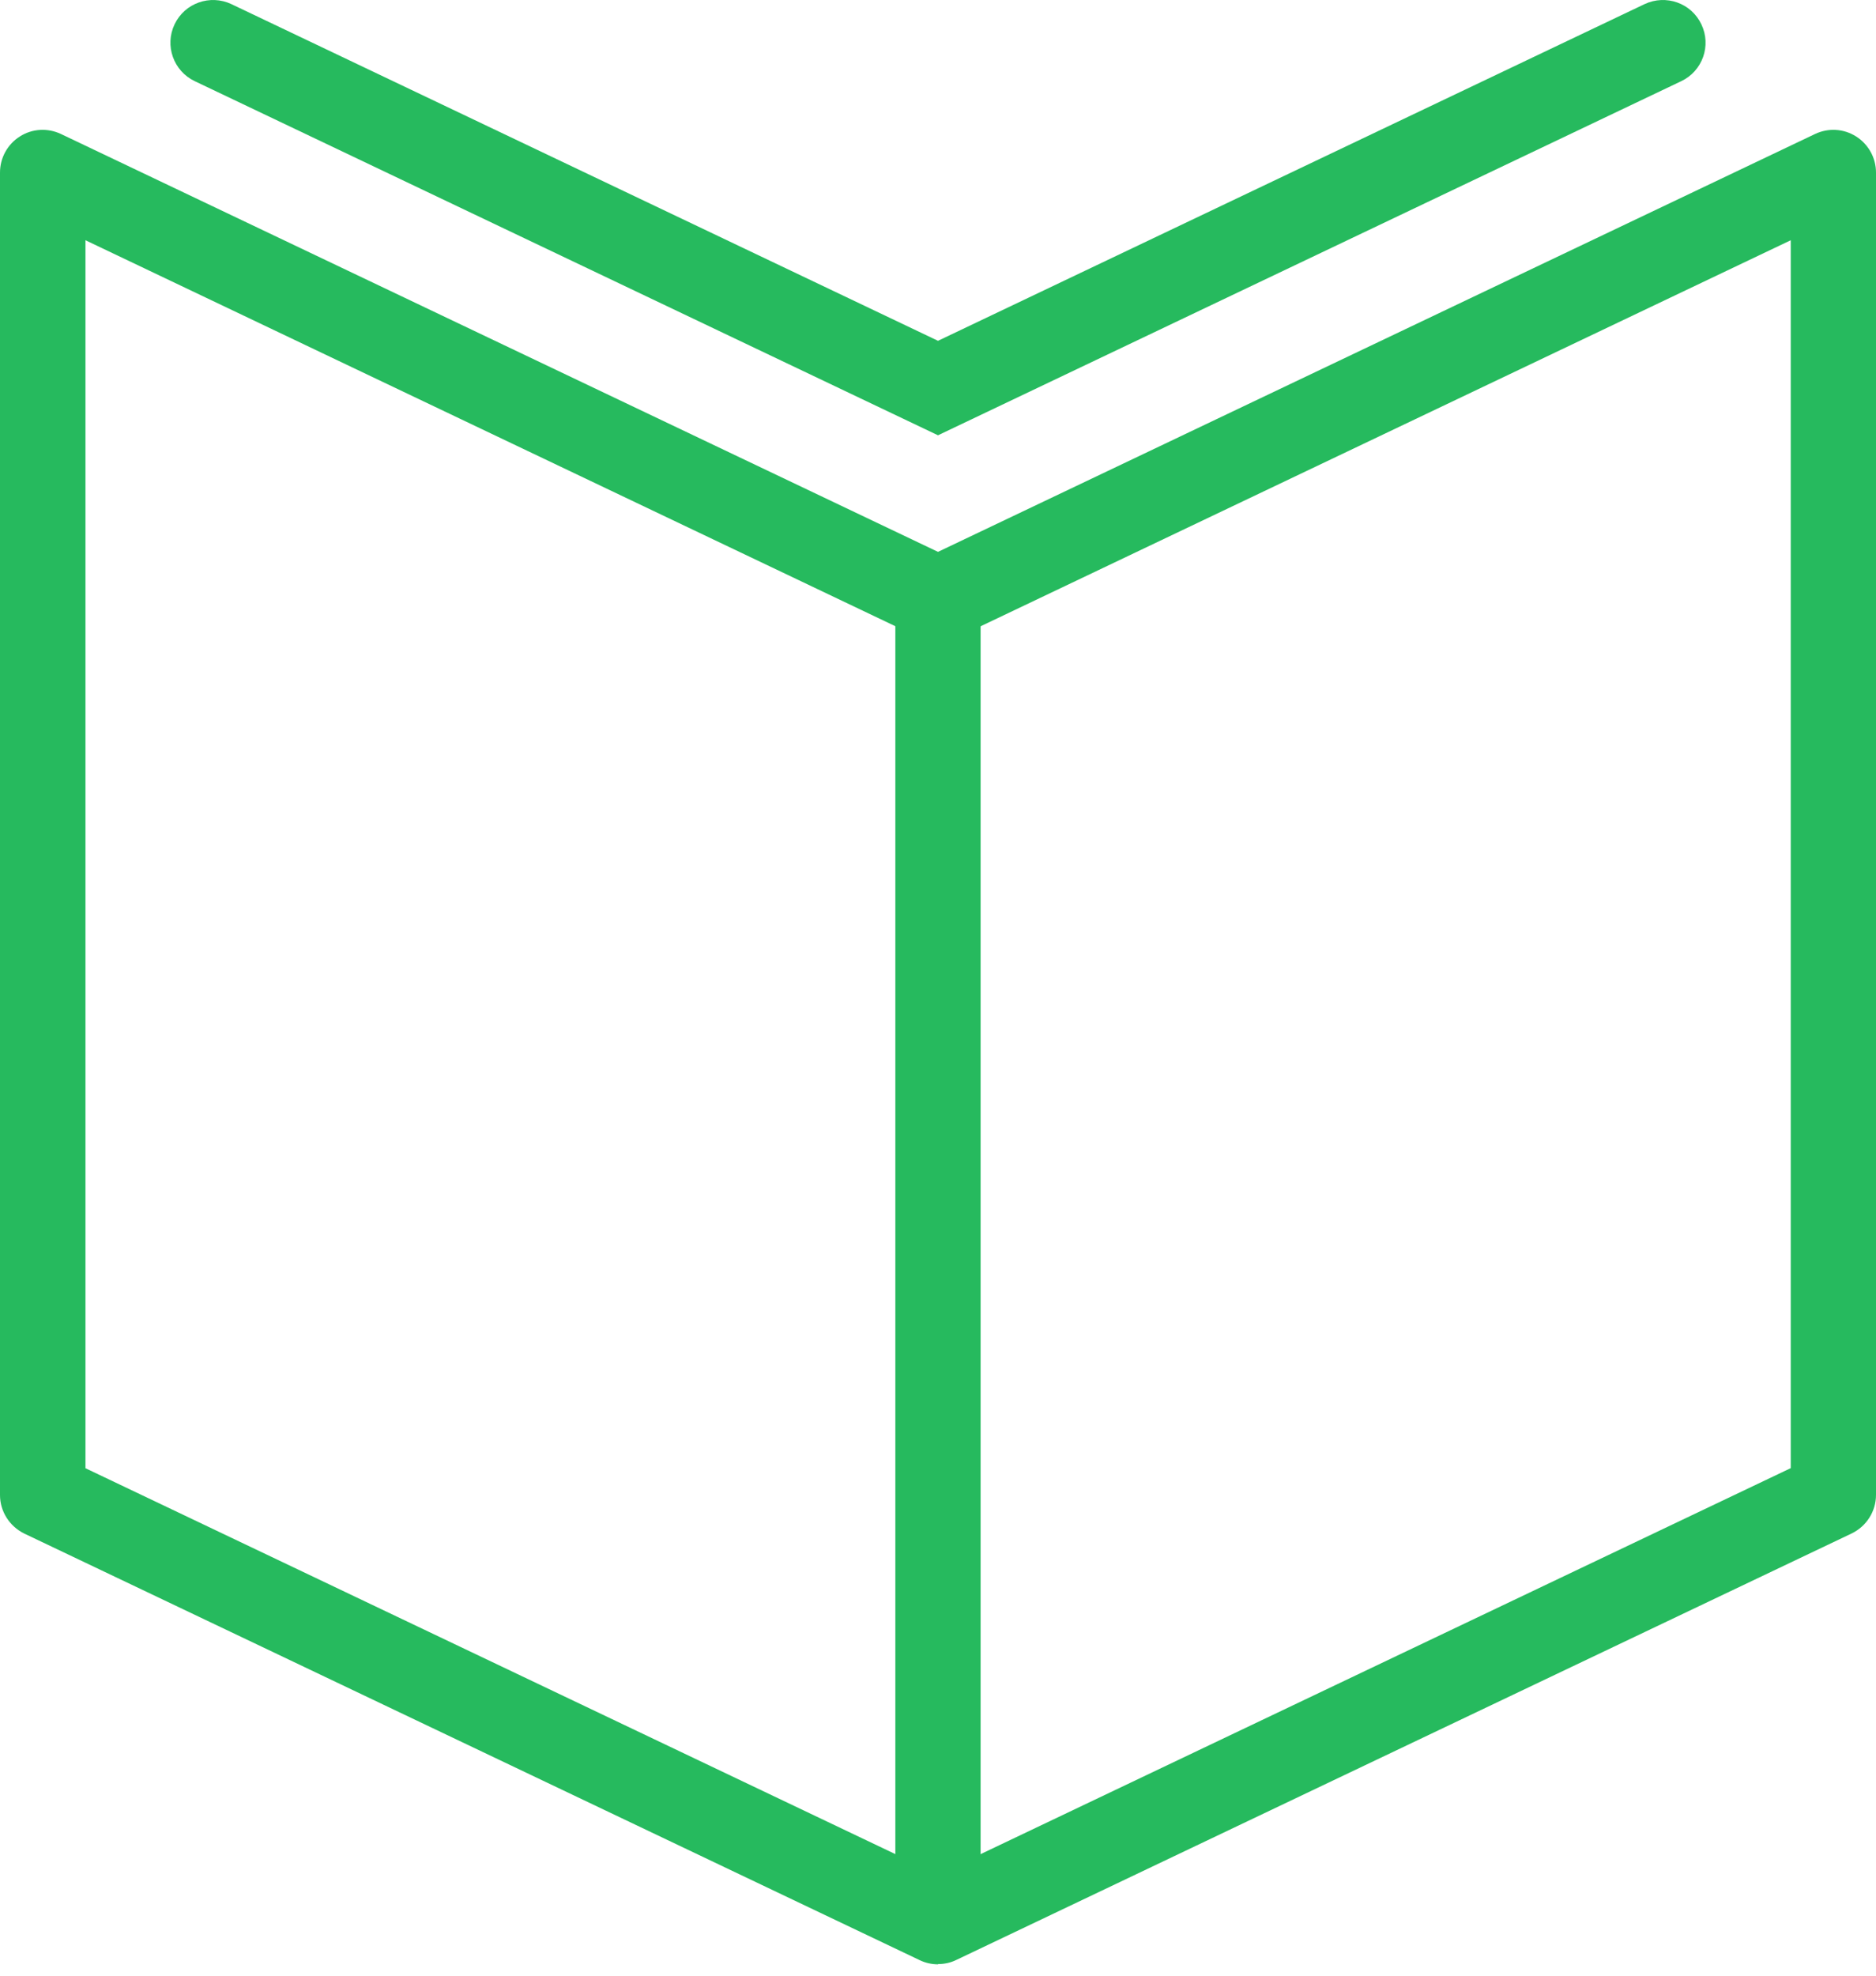
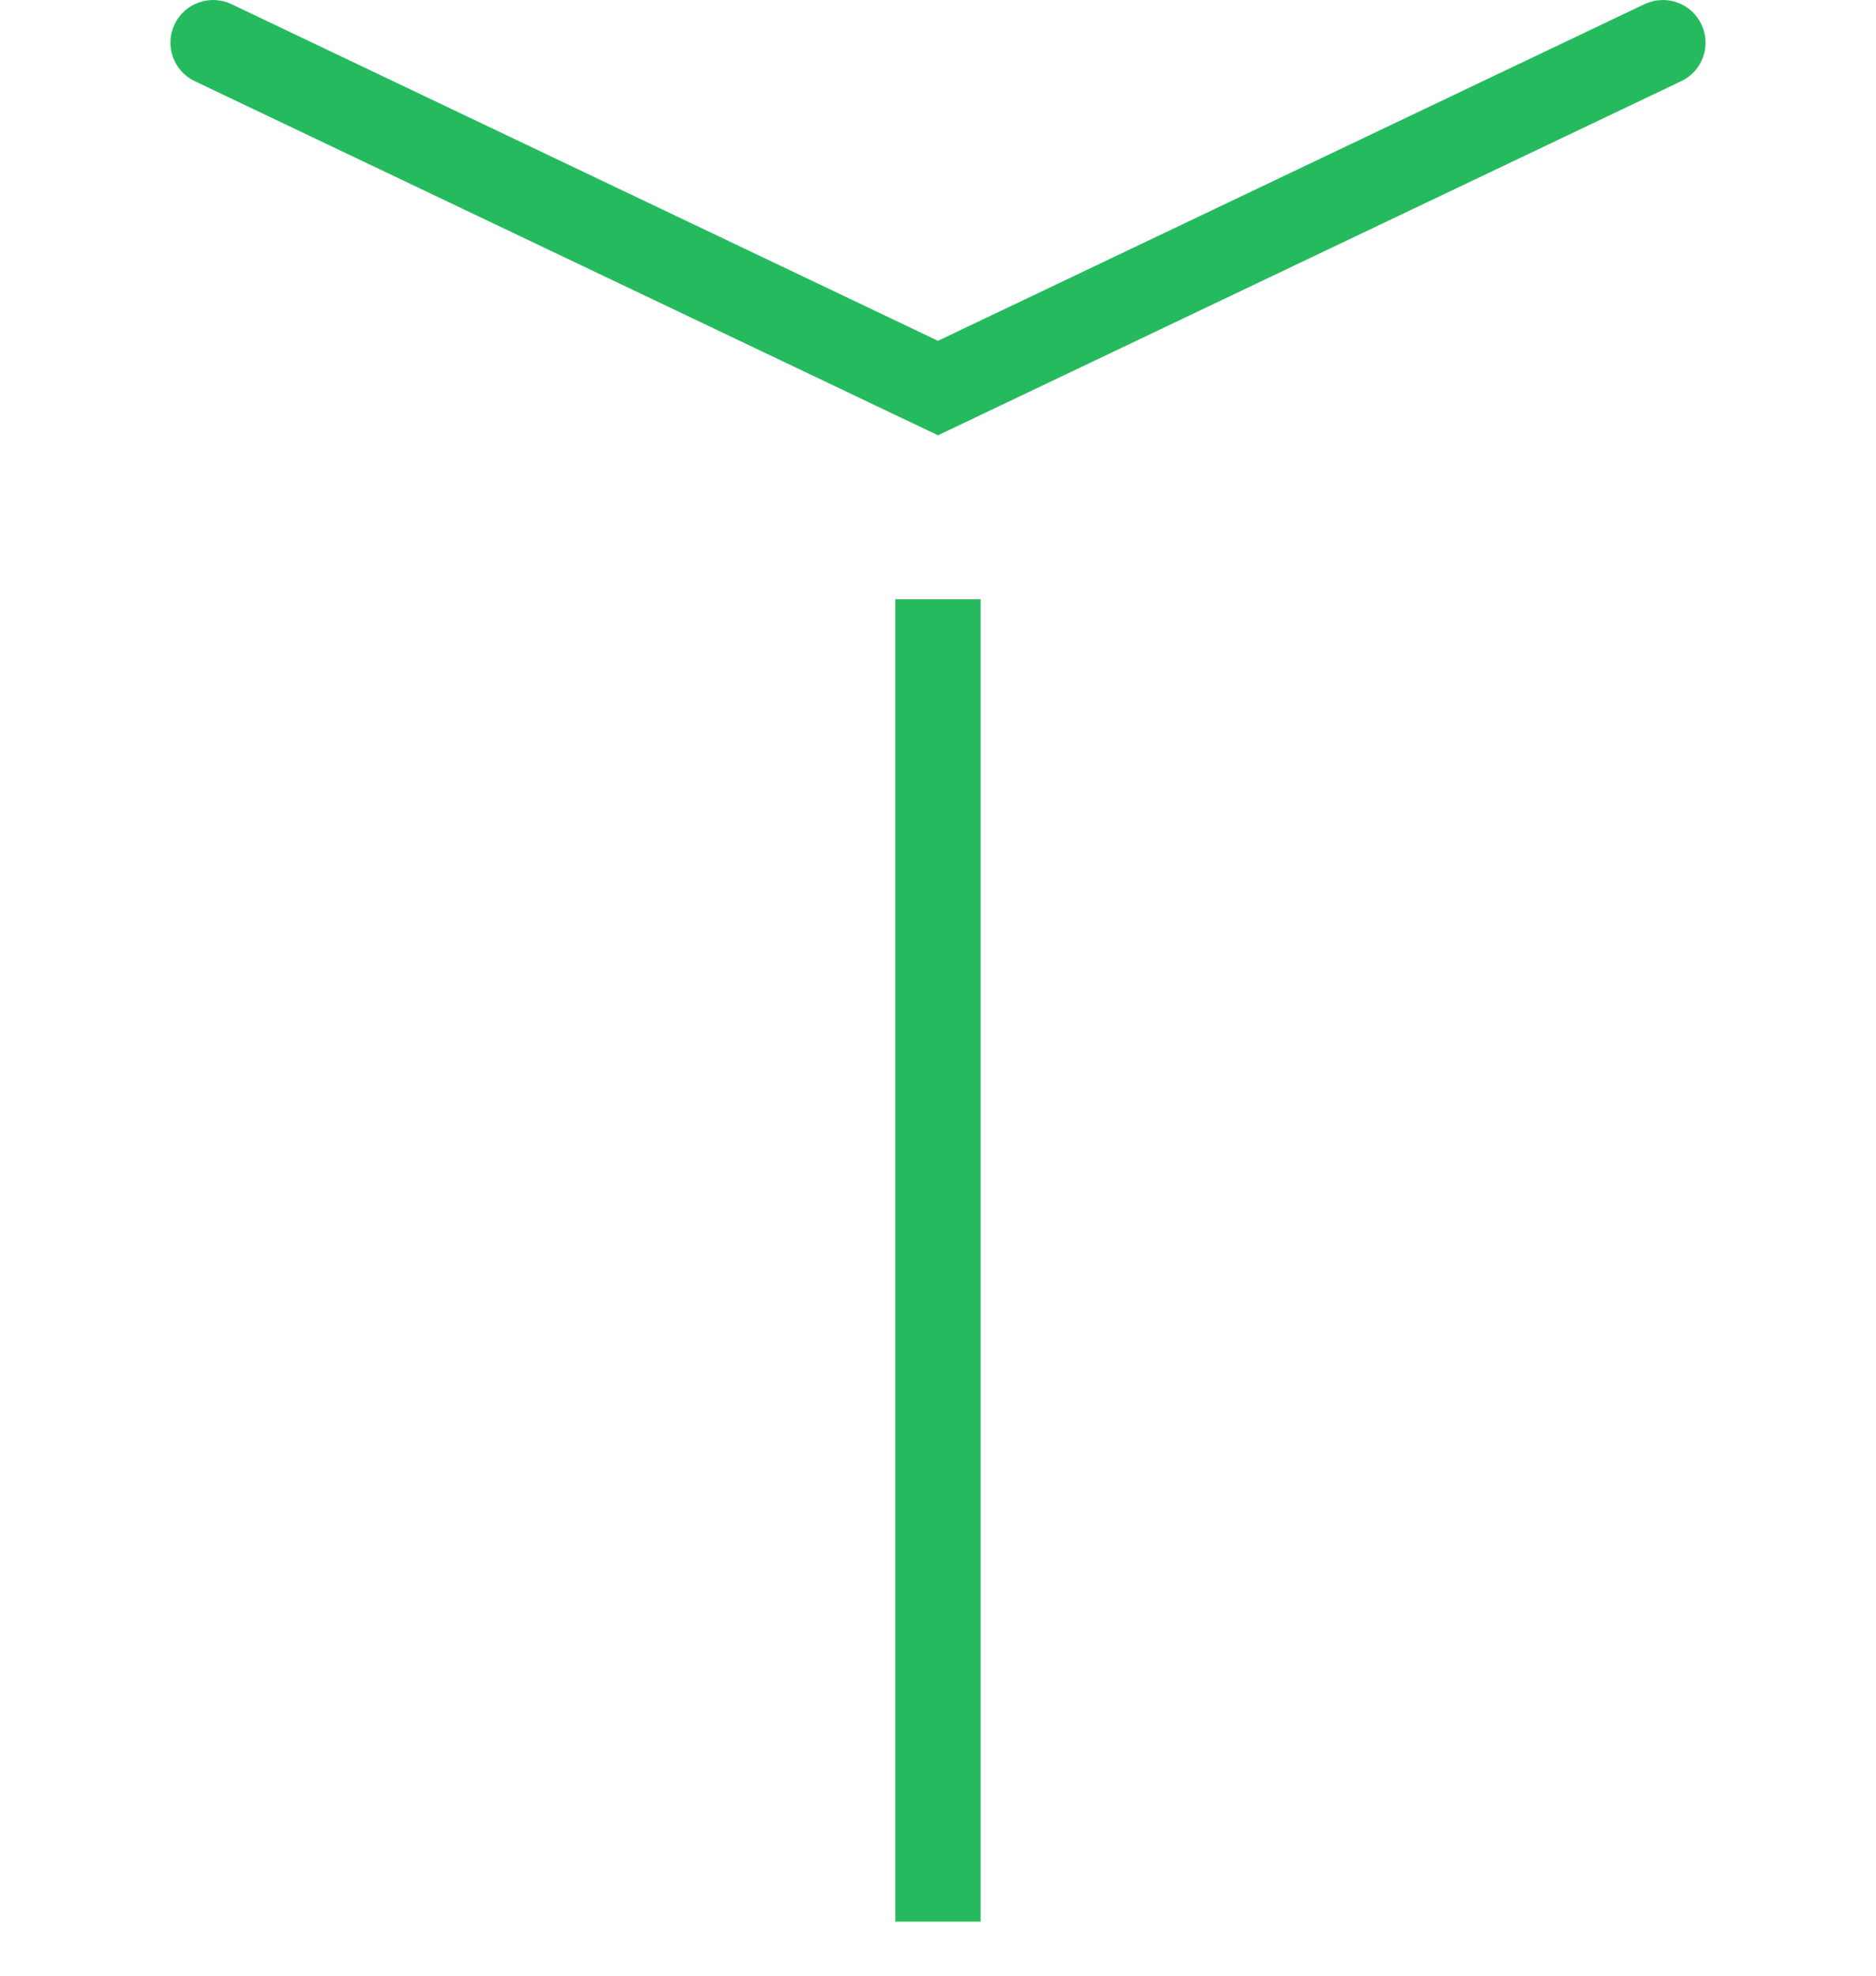
<svg xmlns="http://www.w3.org/2000/svg" width="38" height="40" viewBox="900 1350 38 40">
  <g fill="#26BA5E" fill-rule="evenodd">
-     <path d="M919 1389.77c-.127 0-.254-.028-.37-.084l-18.138-8.637c-.3-.147-.492-.45-.492-.78v-26.776c0-.296.152-.572.402-.73.25-.16.565-.177.833-.05l17.765 8.46 17.765-8.46c.268-.127.58-.11.832.05.25.158.403.434.403.73v26.773c0 .332-.192.635-.492.78l-18.137 8.635c-.113.056-.24.084-.37.084zm-17.273-10.046L919 1387.95l17.273-8.226v-24.86l-16.902 8.05c-.23.11-.503.11-.74 0l-16.9-8.05v24.86z" />
    <path d="M919 1358.813l-15.056-7.17c-.43-.205-.613-.72-.408-1.15.205-.432.72-.612 1.15-.41L919 1356.9l14.313-6.817c.432-.202.946-.022 1.15.41.206.43.024.945-.407 1.15l-15.056 7.17zm-.864 3.32h1.727v26.773h-1.727z" />
  </g>
</svg>